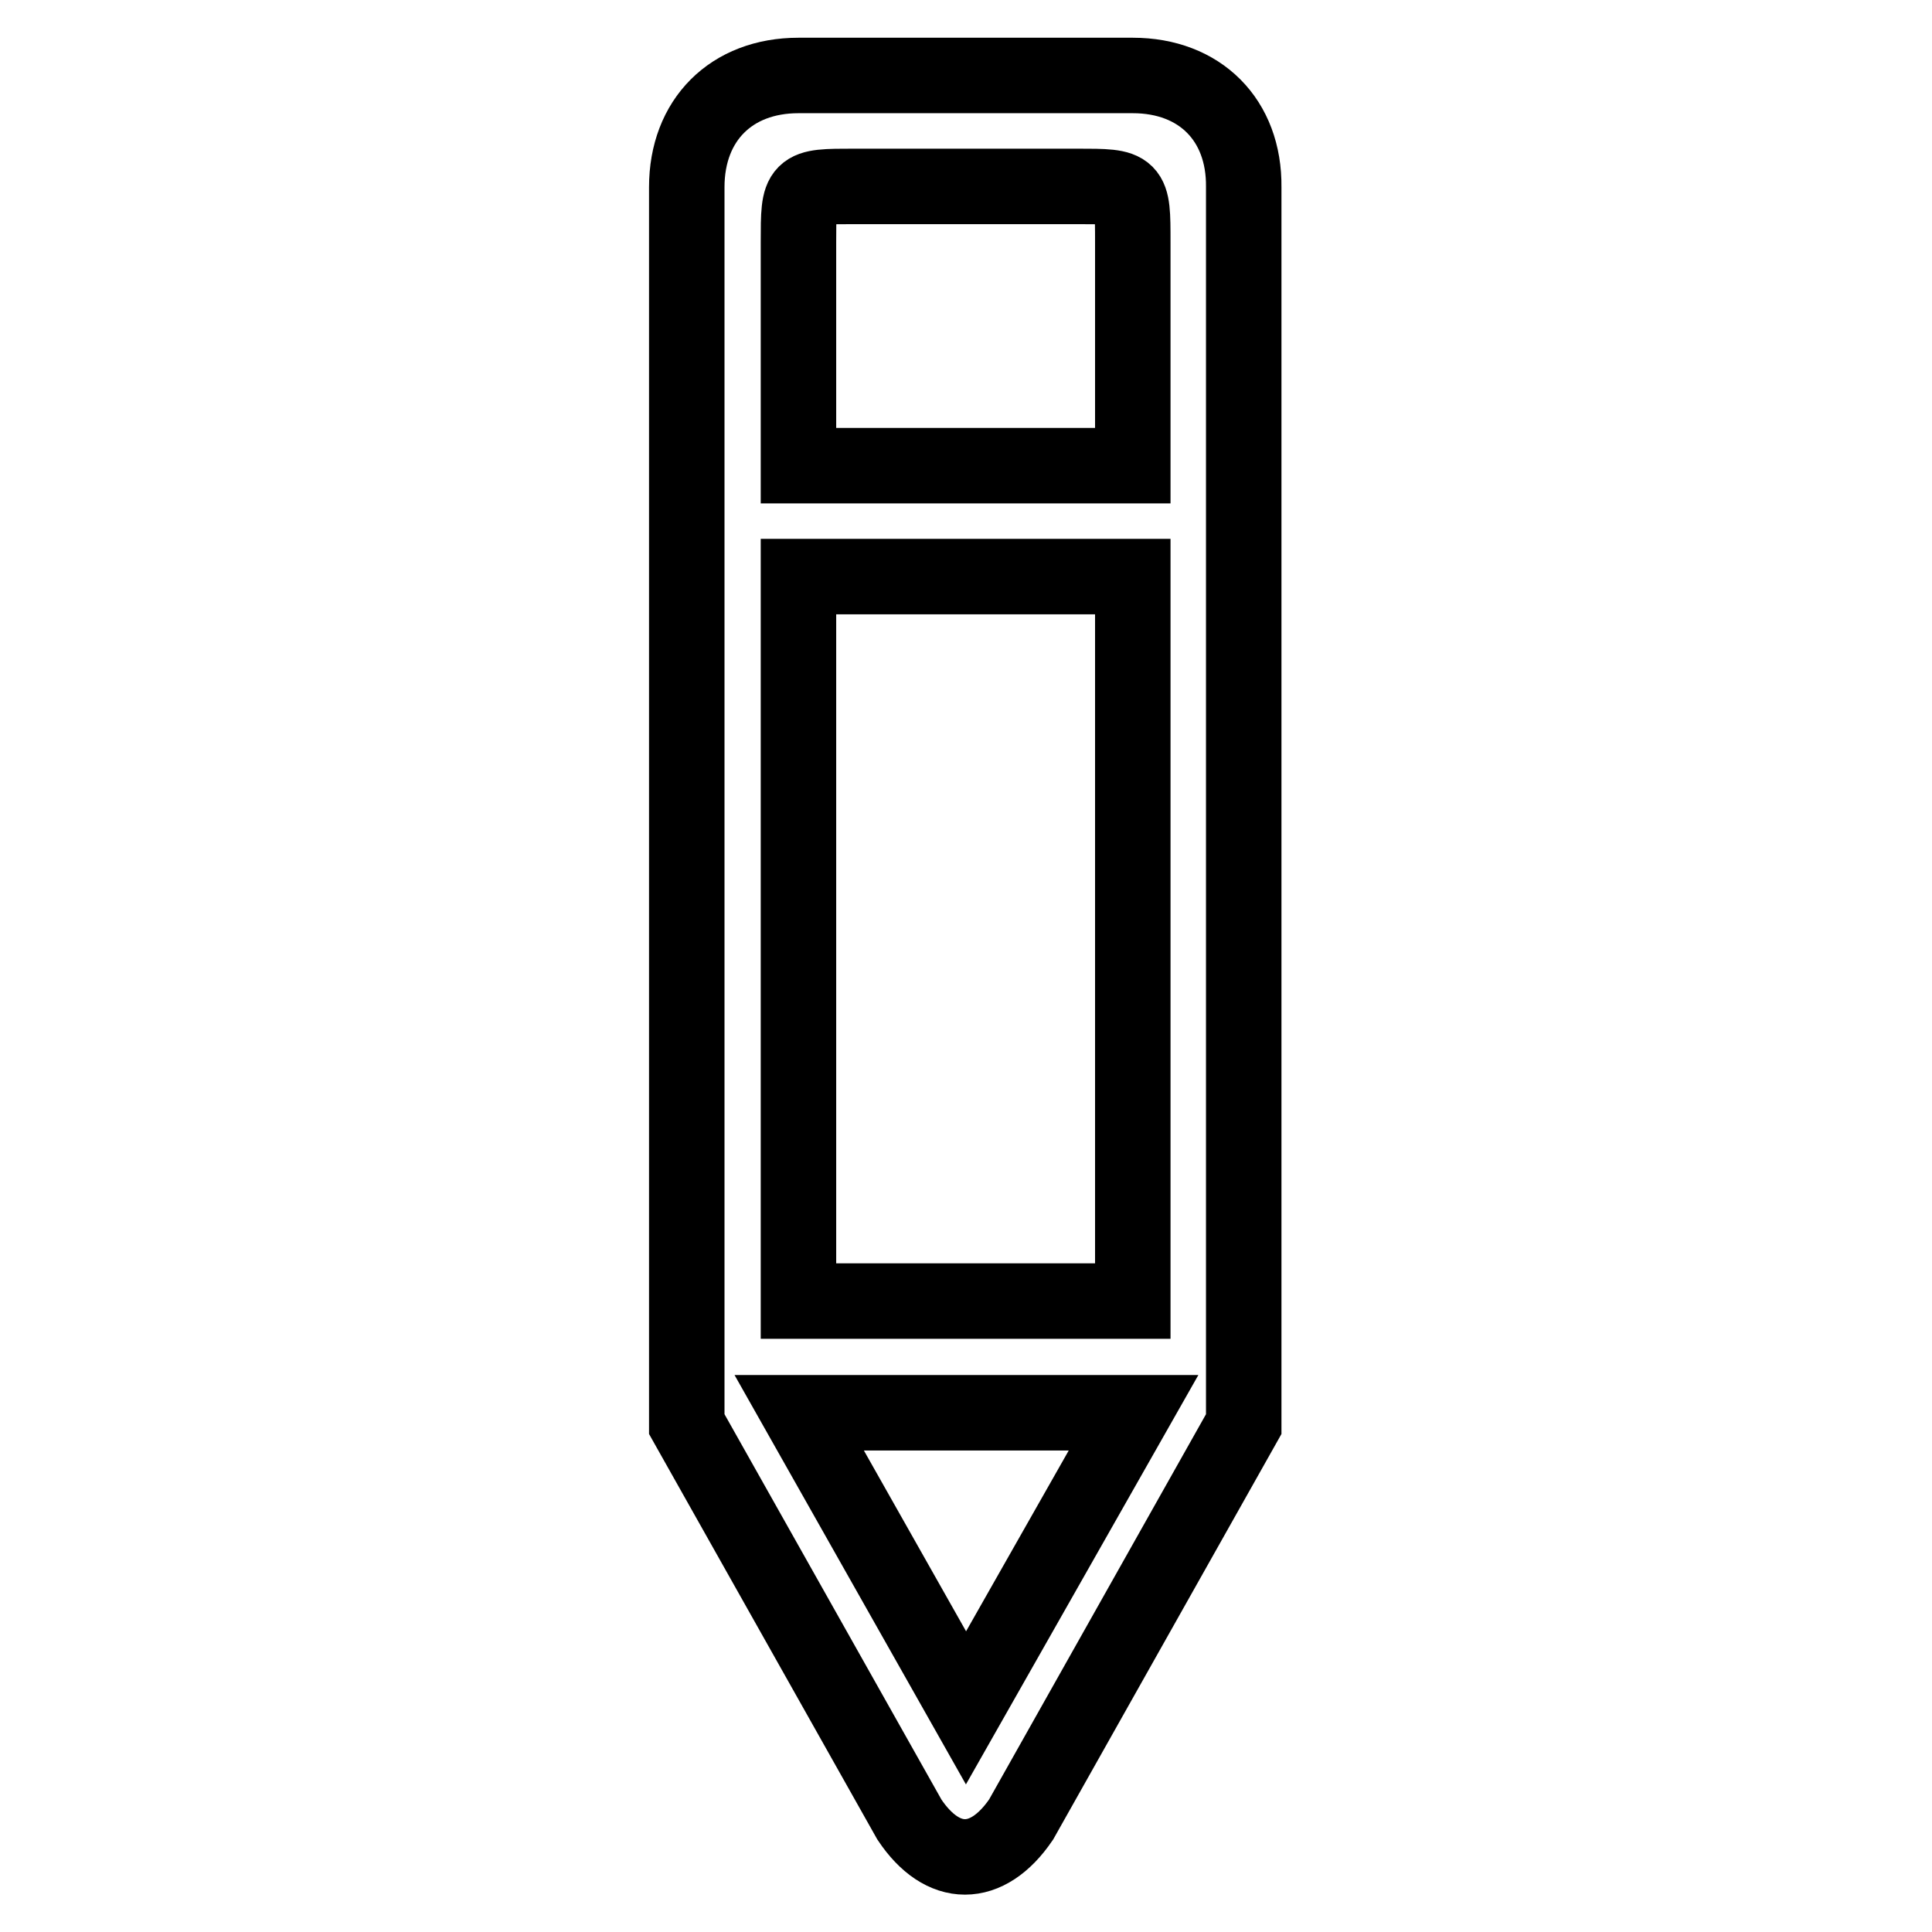
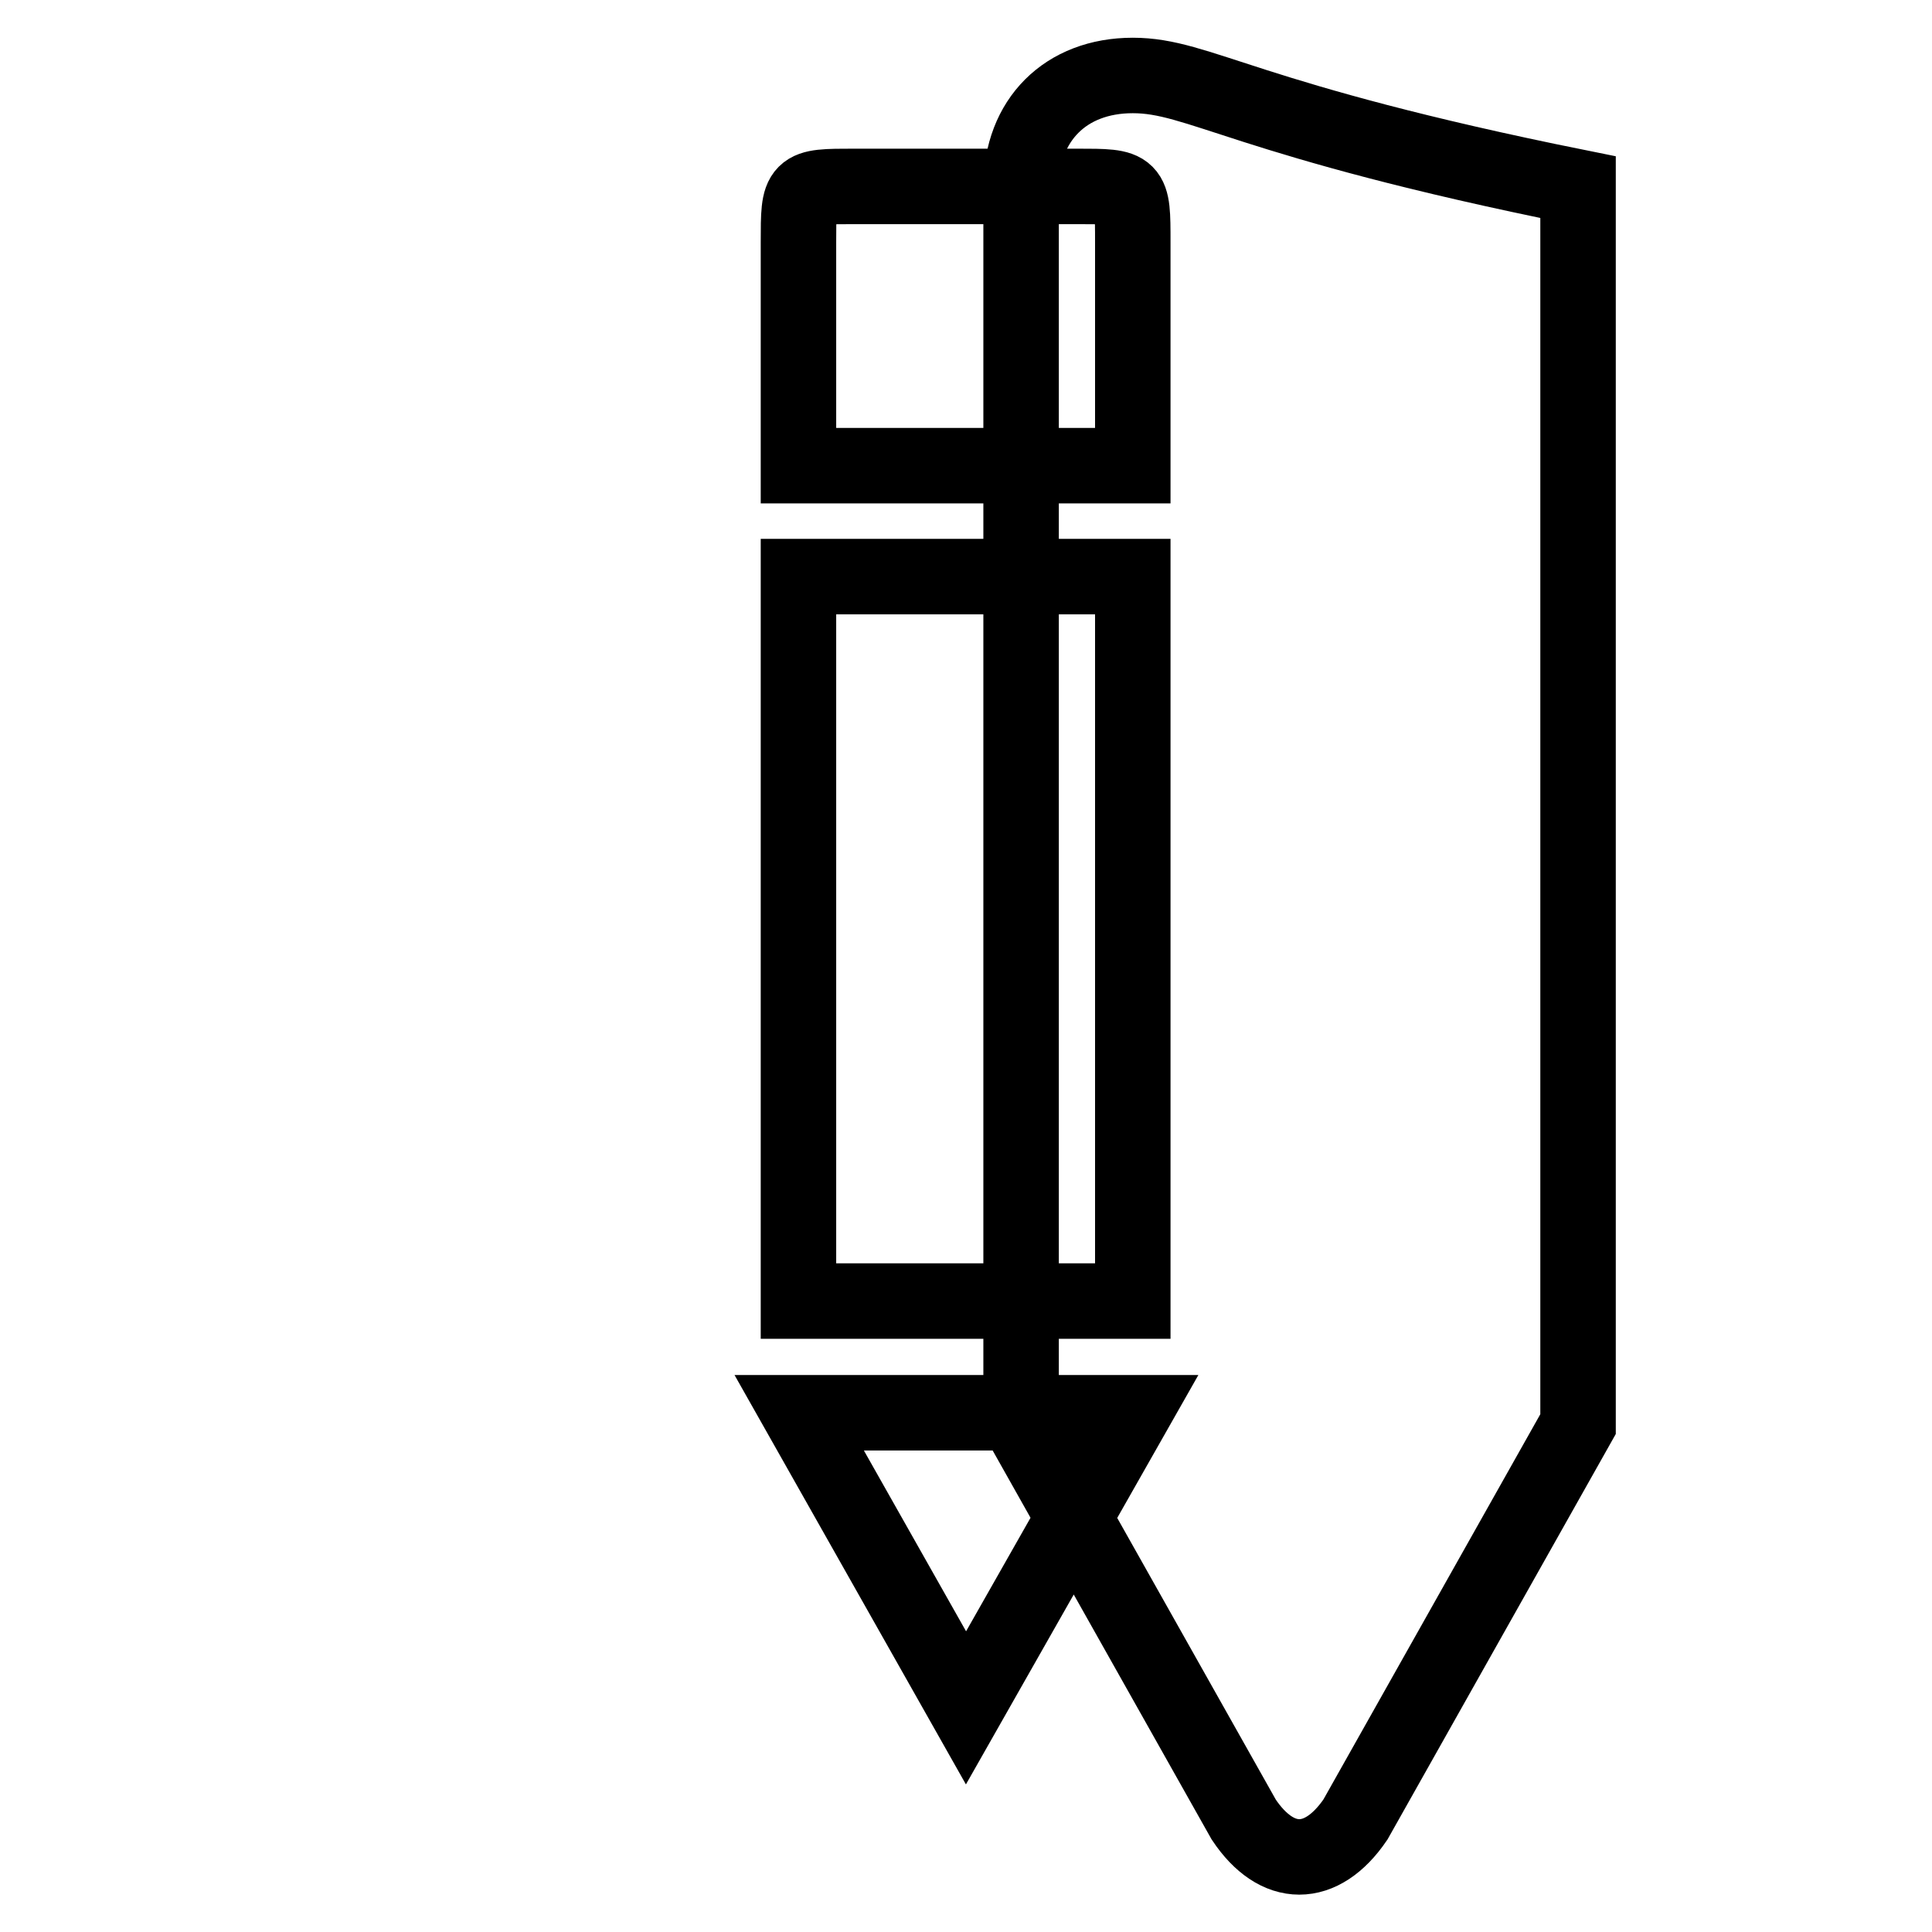
<svg xmlns="http://www.w3.org/2000/svg" version="1.1" x="0px" y="0px" viewBox="0 0 256 256" enable-background="new 0 0 256 256" xml:space="preserve">
  <g>
-     <path stroke-width="10" fill-opacity="0" stroke="#000000" d="M150.1,10h-44.3c-8.9,0-14.8,5.9-14.8,14.8v163.9l29.5,52.4c4.4,6.6,10.3,6.6,14.8,0l29.5-52.4V24.8 C164.9,15.9,159,10,150.1,10z M128,226.3l-22.1-39.1h44.3L128,226.3z M150.1,172.4h-44.3V76.4h44.3V172.4L150.1,172.4z M150.1,61.7 h-44.3V32.1c0-7.4,0-7.4,7.4-7.4h29.5c7.4,0,7.4,0,7.4,7.4V61.7L150.1,61.7z" />
+     <path stroke-width="10" fill-opacity="0" stroke="#000000" d="M150.1,10c-8.9,0-14.8,5.9-14.8,14.8v163.9l29.5,52.4c4.4,6.6,10.3,6.6,14.8,0l29.5-52.4V24.8 C164.9,15.9,159,10,150.1,10z M128,226.3l-22.1-39.1h44.3L128,226.3z M150.1,172.4h-44.3V76.4h44.3V172.4L150.1,172.4z M150.1,61.7 h-44.3V32.1c0-7.4,0-7.4,7.4-7.4h29.5c7.4,0,7.4,0,7.4,7.4V61.7L150.1,61.7z" />
  </g>
</svg>